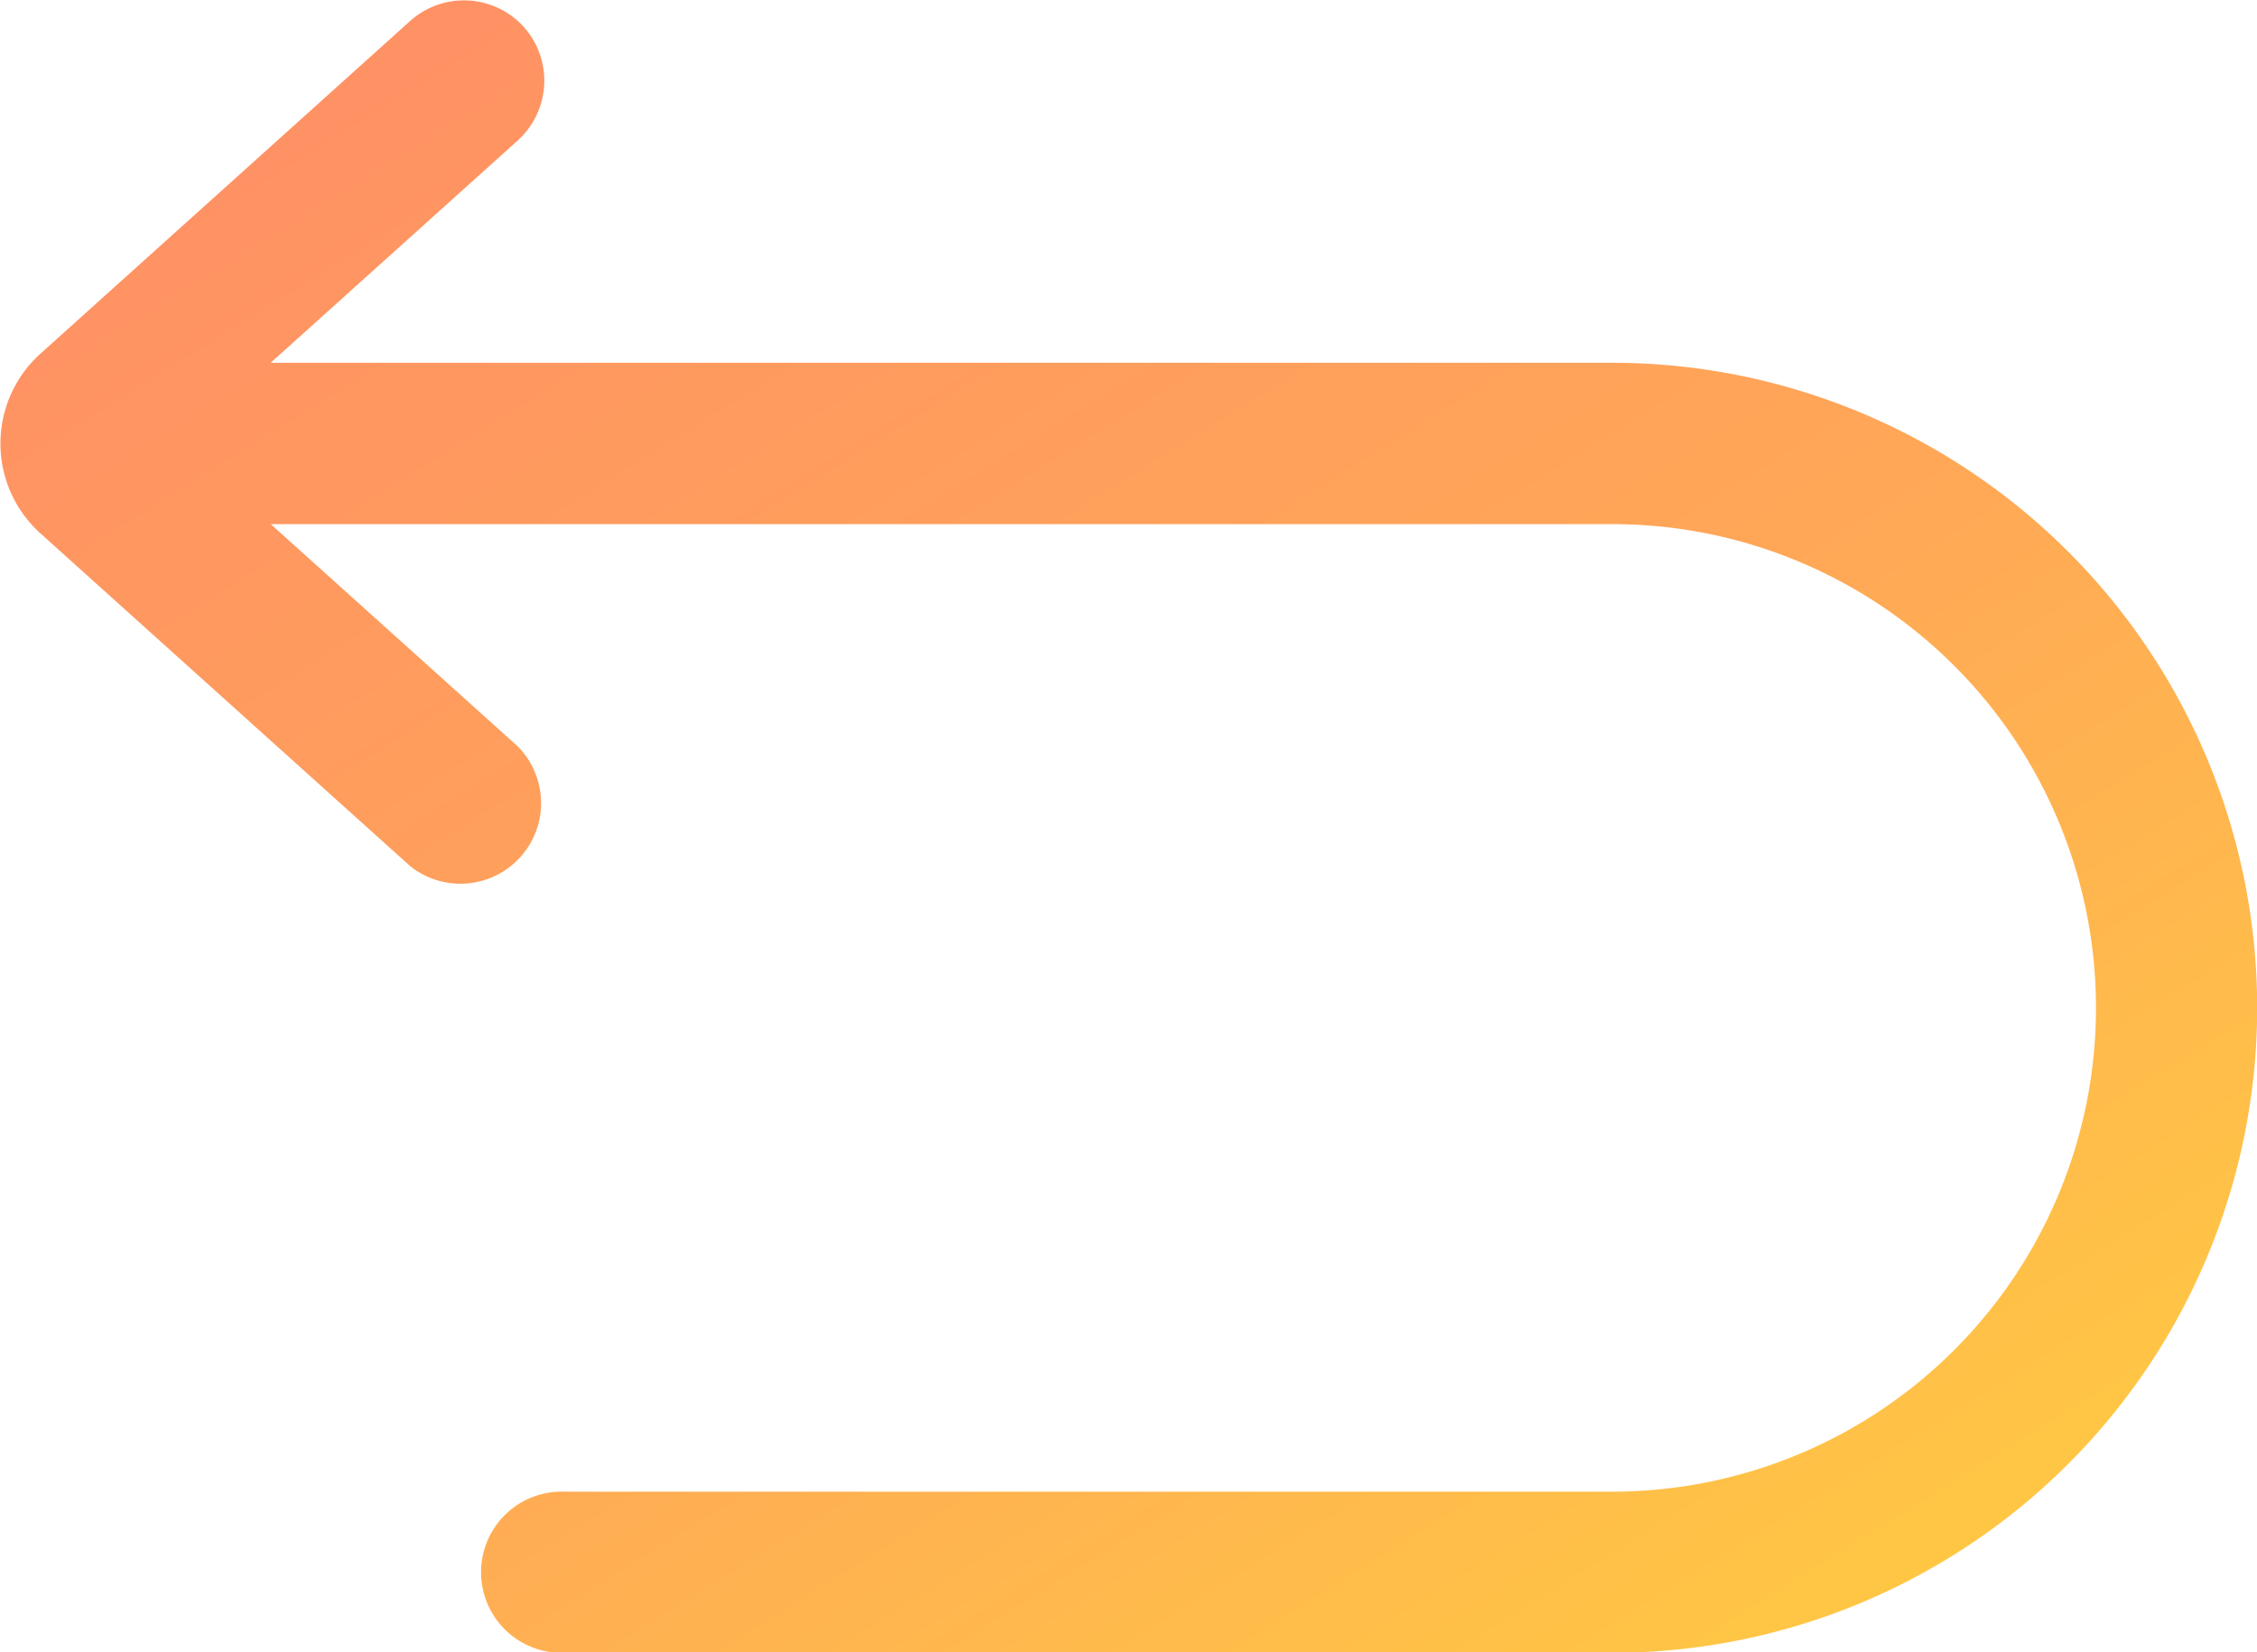
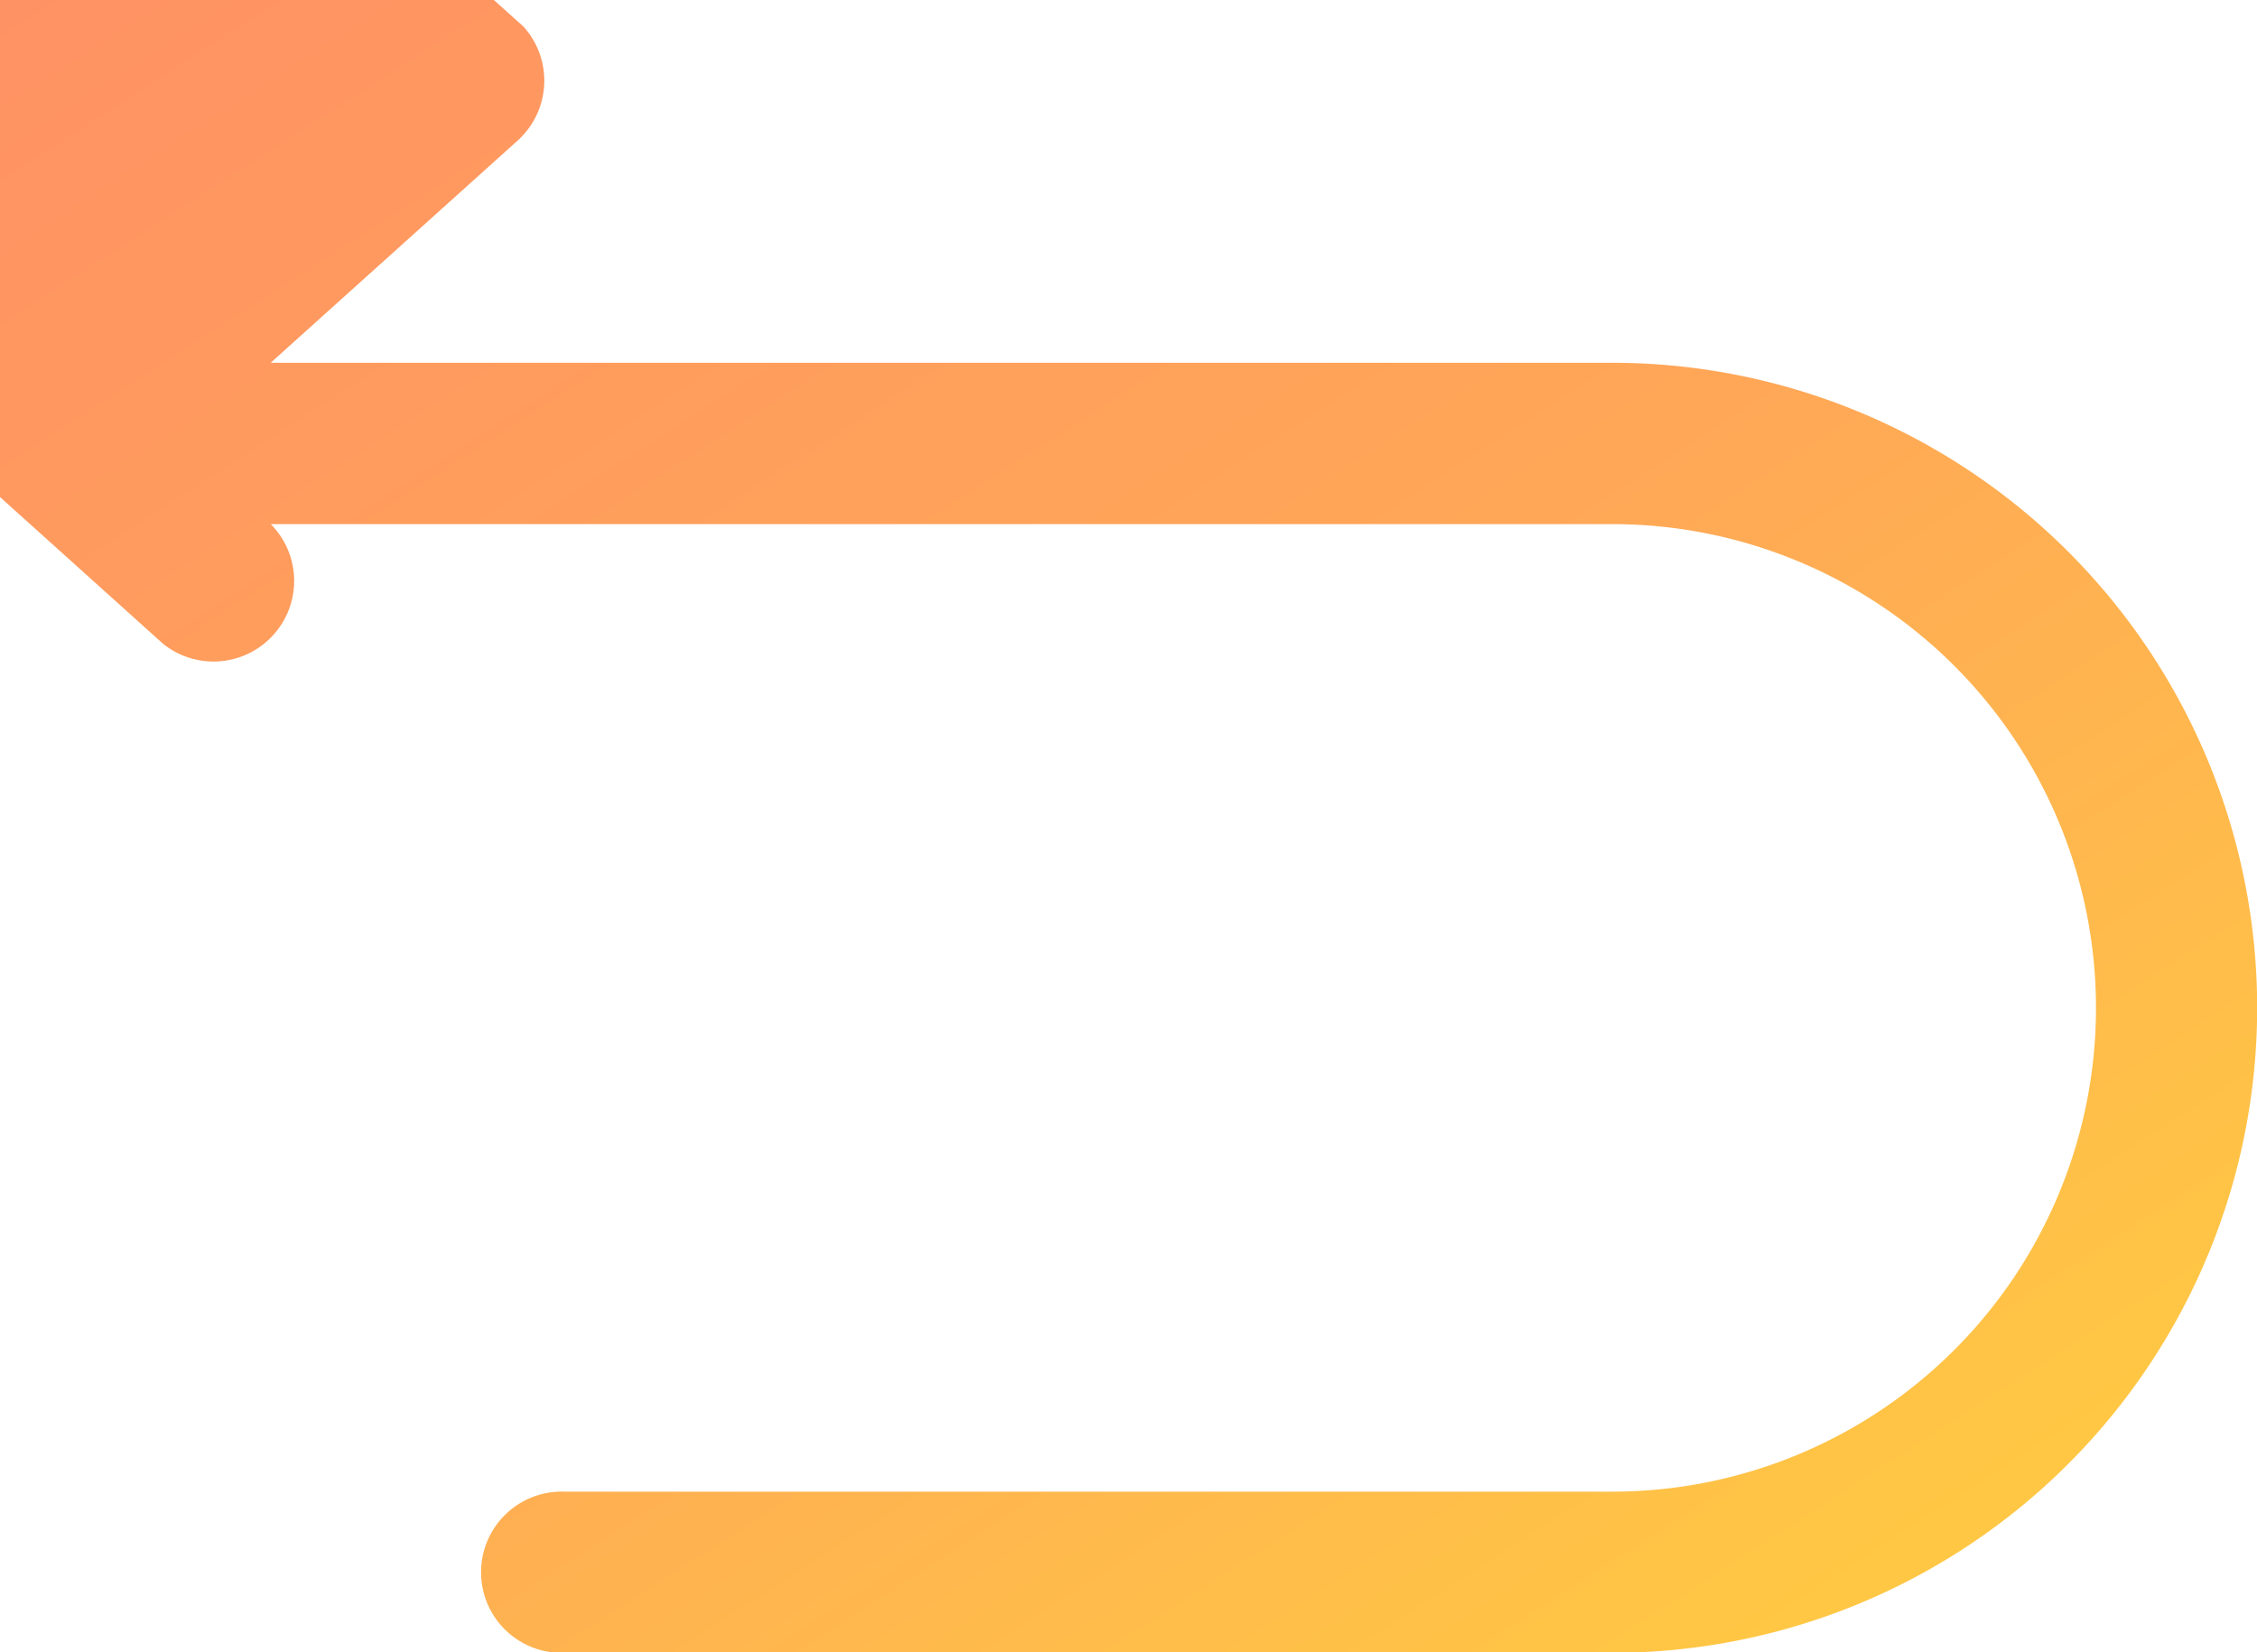
<svg xmlns="http://www.w3.org/2000/svg" width="27.291" height="19.981">
  <defs>
    <linearGradient id="linear-gradient" x1=".872" y1=".944" x2=".091" y2=".035" gradientUnits="objectBoundingBox">
      <stop offset="0" stop-color="#ffc744" />
      <stop offset=".433" stop-color="#ffa757" />
      <stop offset="1" stop-color="#ff9065" />
    </linearGradient>
  </defs>
-   <path id="_1605018991627270249" data-name="1605018991627270100" d="M38.331 88.323a.975.975 0 0 1-.072 1.377l-2.986 2.687h16.22a7.8 7.8 0 0 1 0 15.6h-12.67a.975.975 0 1 1 0-1.949h12.671a5.848 5.848 0 0 0 0-11.7h-16.22l2.986 2.687a.975.975 0 0 1-1.3 1.449l-4.471-4.024a1.462 1.462 0 0 1 0-2.173l.154.172-.154-.172 4.471-4.024a.975.975 0 0 1 1.371.07Z" transform="translate(-32 -88)" fill-rule="evenodd" fill="url('#linear-gradient')" />
+   <path id="_1605018991627270249" data-name="1605018991627270100" d="M38.331 88.323a.975.975 0 0 1-.072 1.377l-2.986 2.687h16.22a7.8 7.8 0 0 1 0 15.6h-12.67a.975.975 0 1 1 0-1.949h12.671a5.848 5.848 0 0 0 0-11.7h-16.22a.975.975 0 0 1-1.3 1.449l-4.471-4.024a1.462 1.462 0 0 1 0-2.173l.154.172-.154-.172 4.471-4.024a.975.975 0 0 1 1.371.07Z" transform="translate(-32 -88)" fill-rule="evenodd" fill="url('#linear-gradient')" />
</svg>